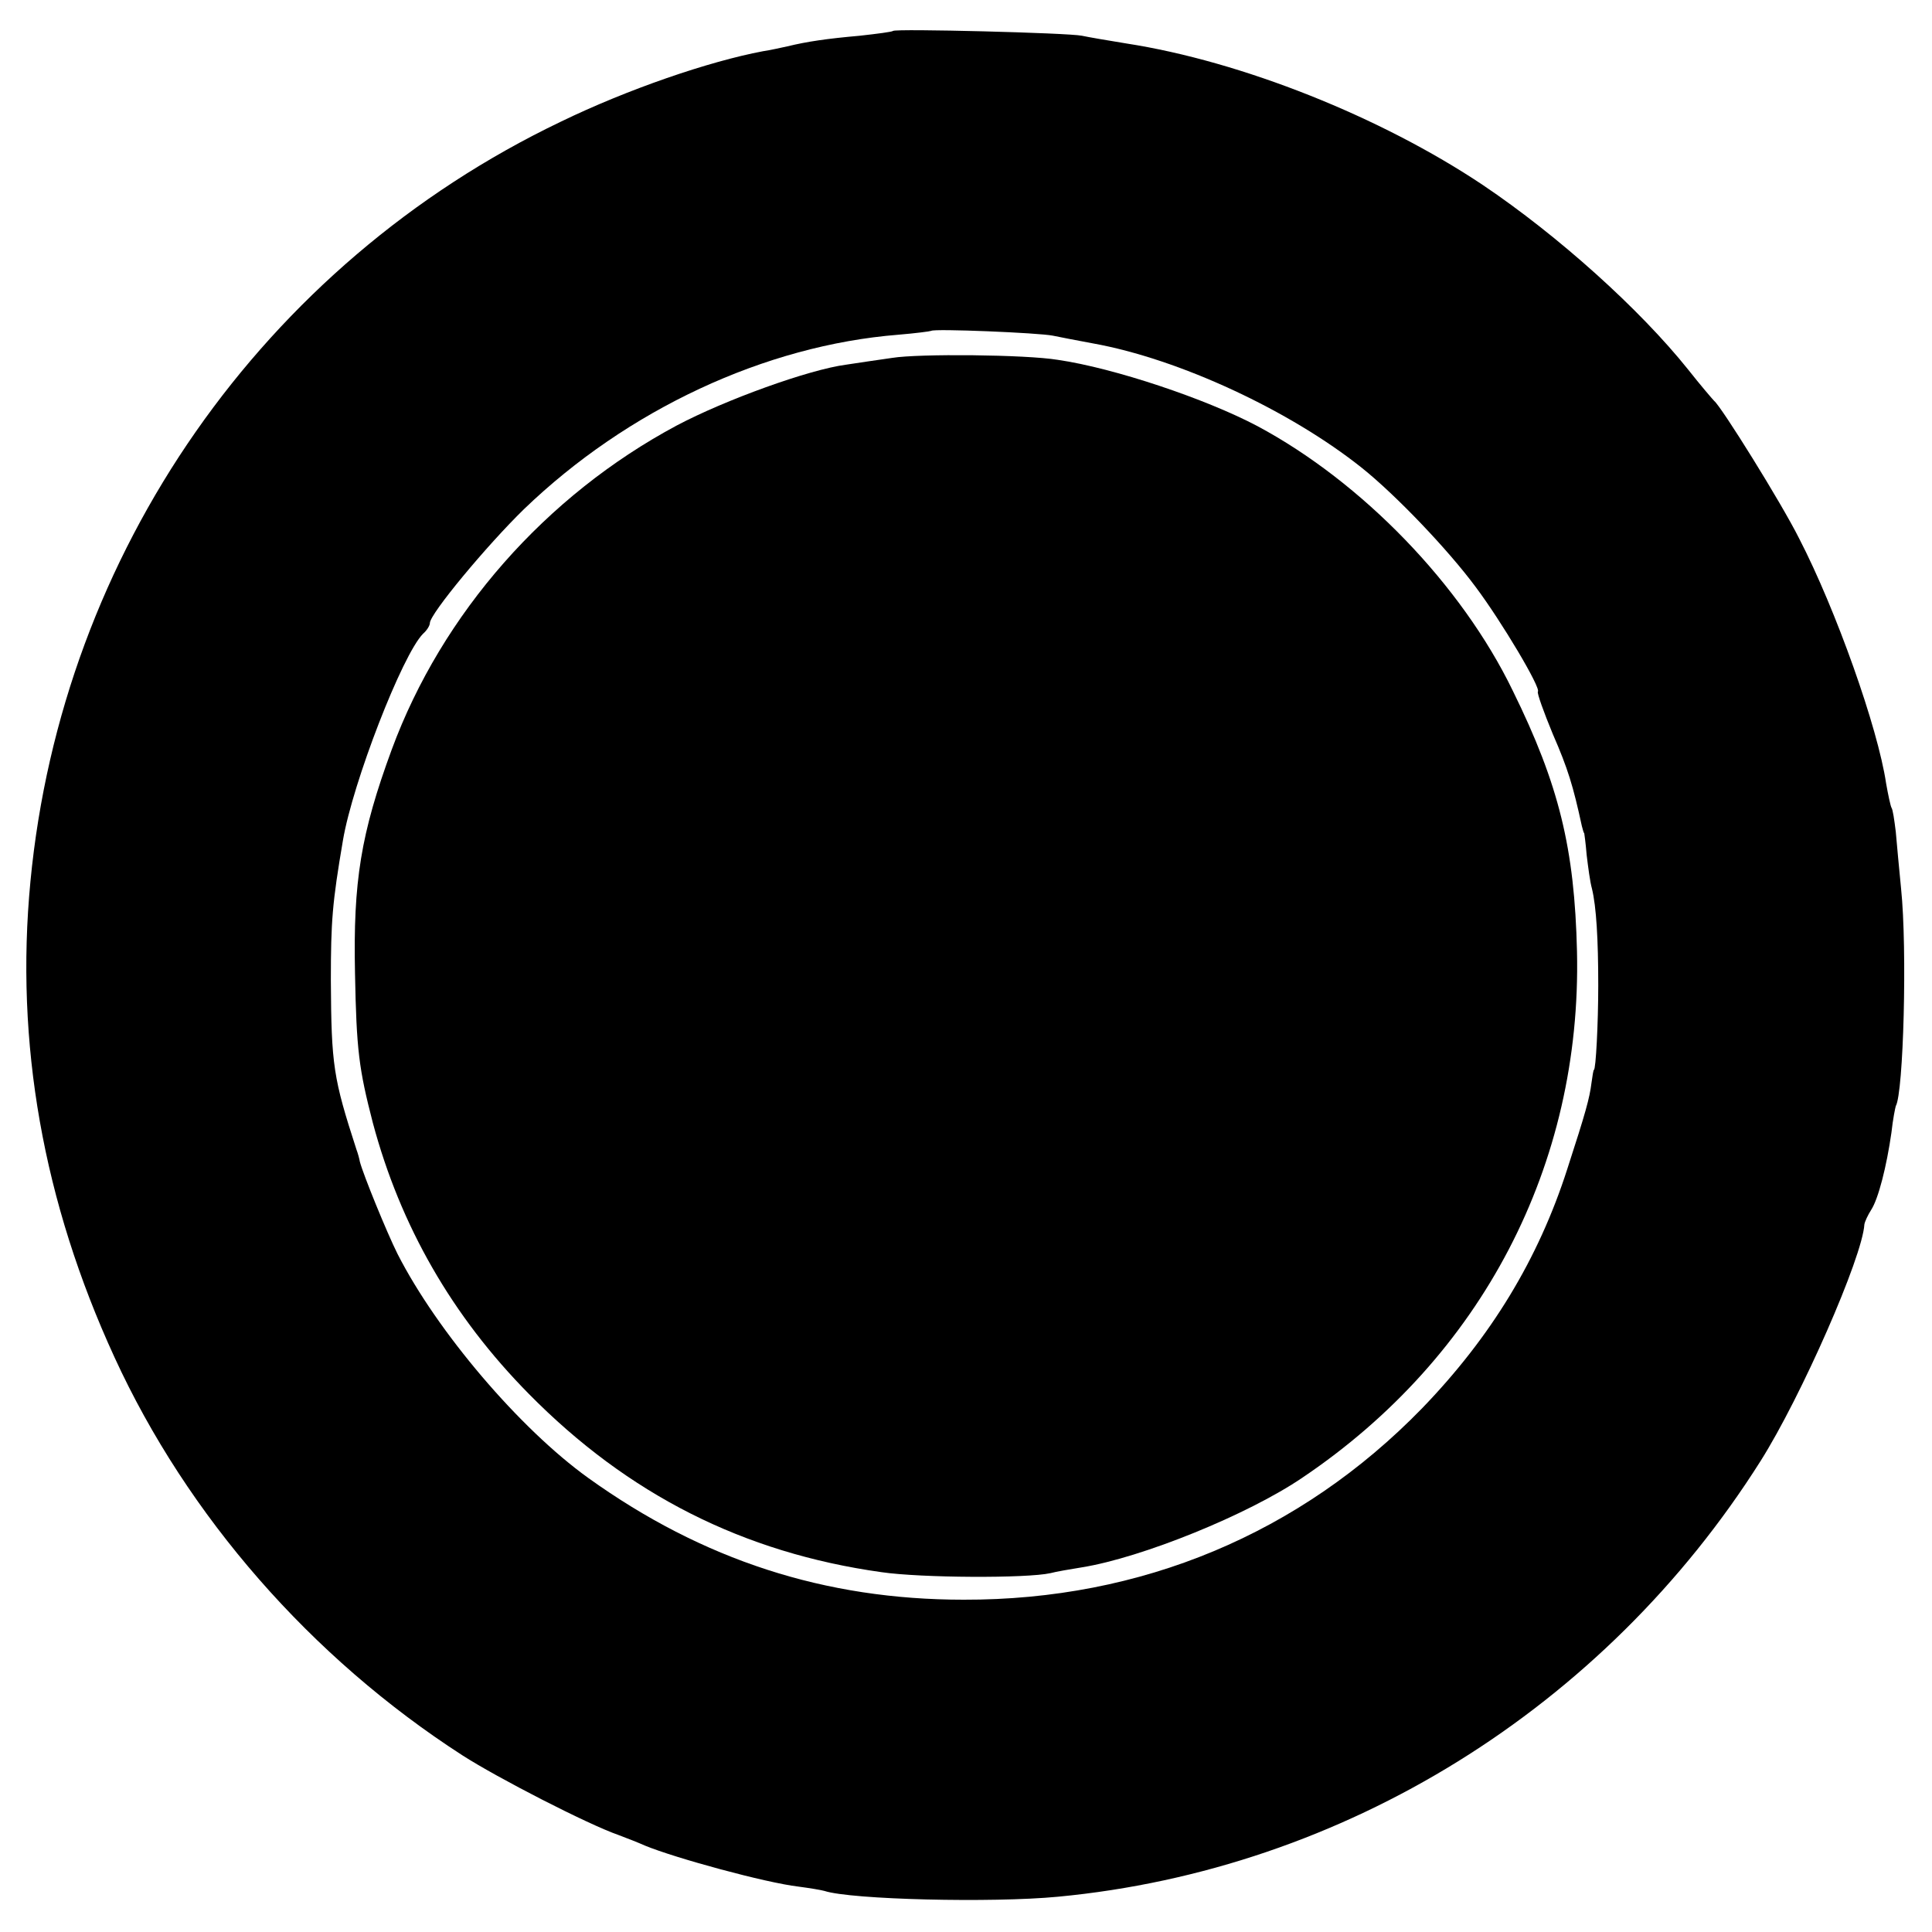
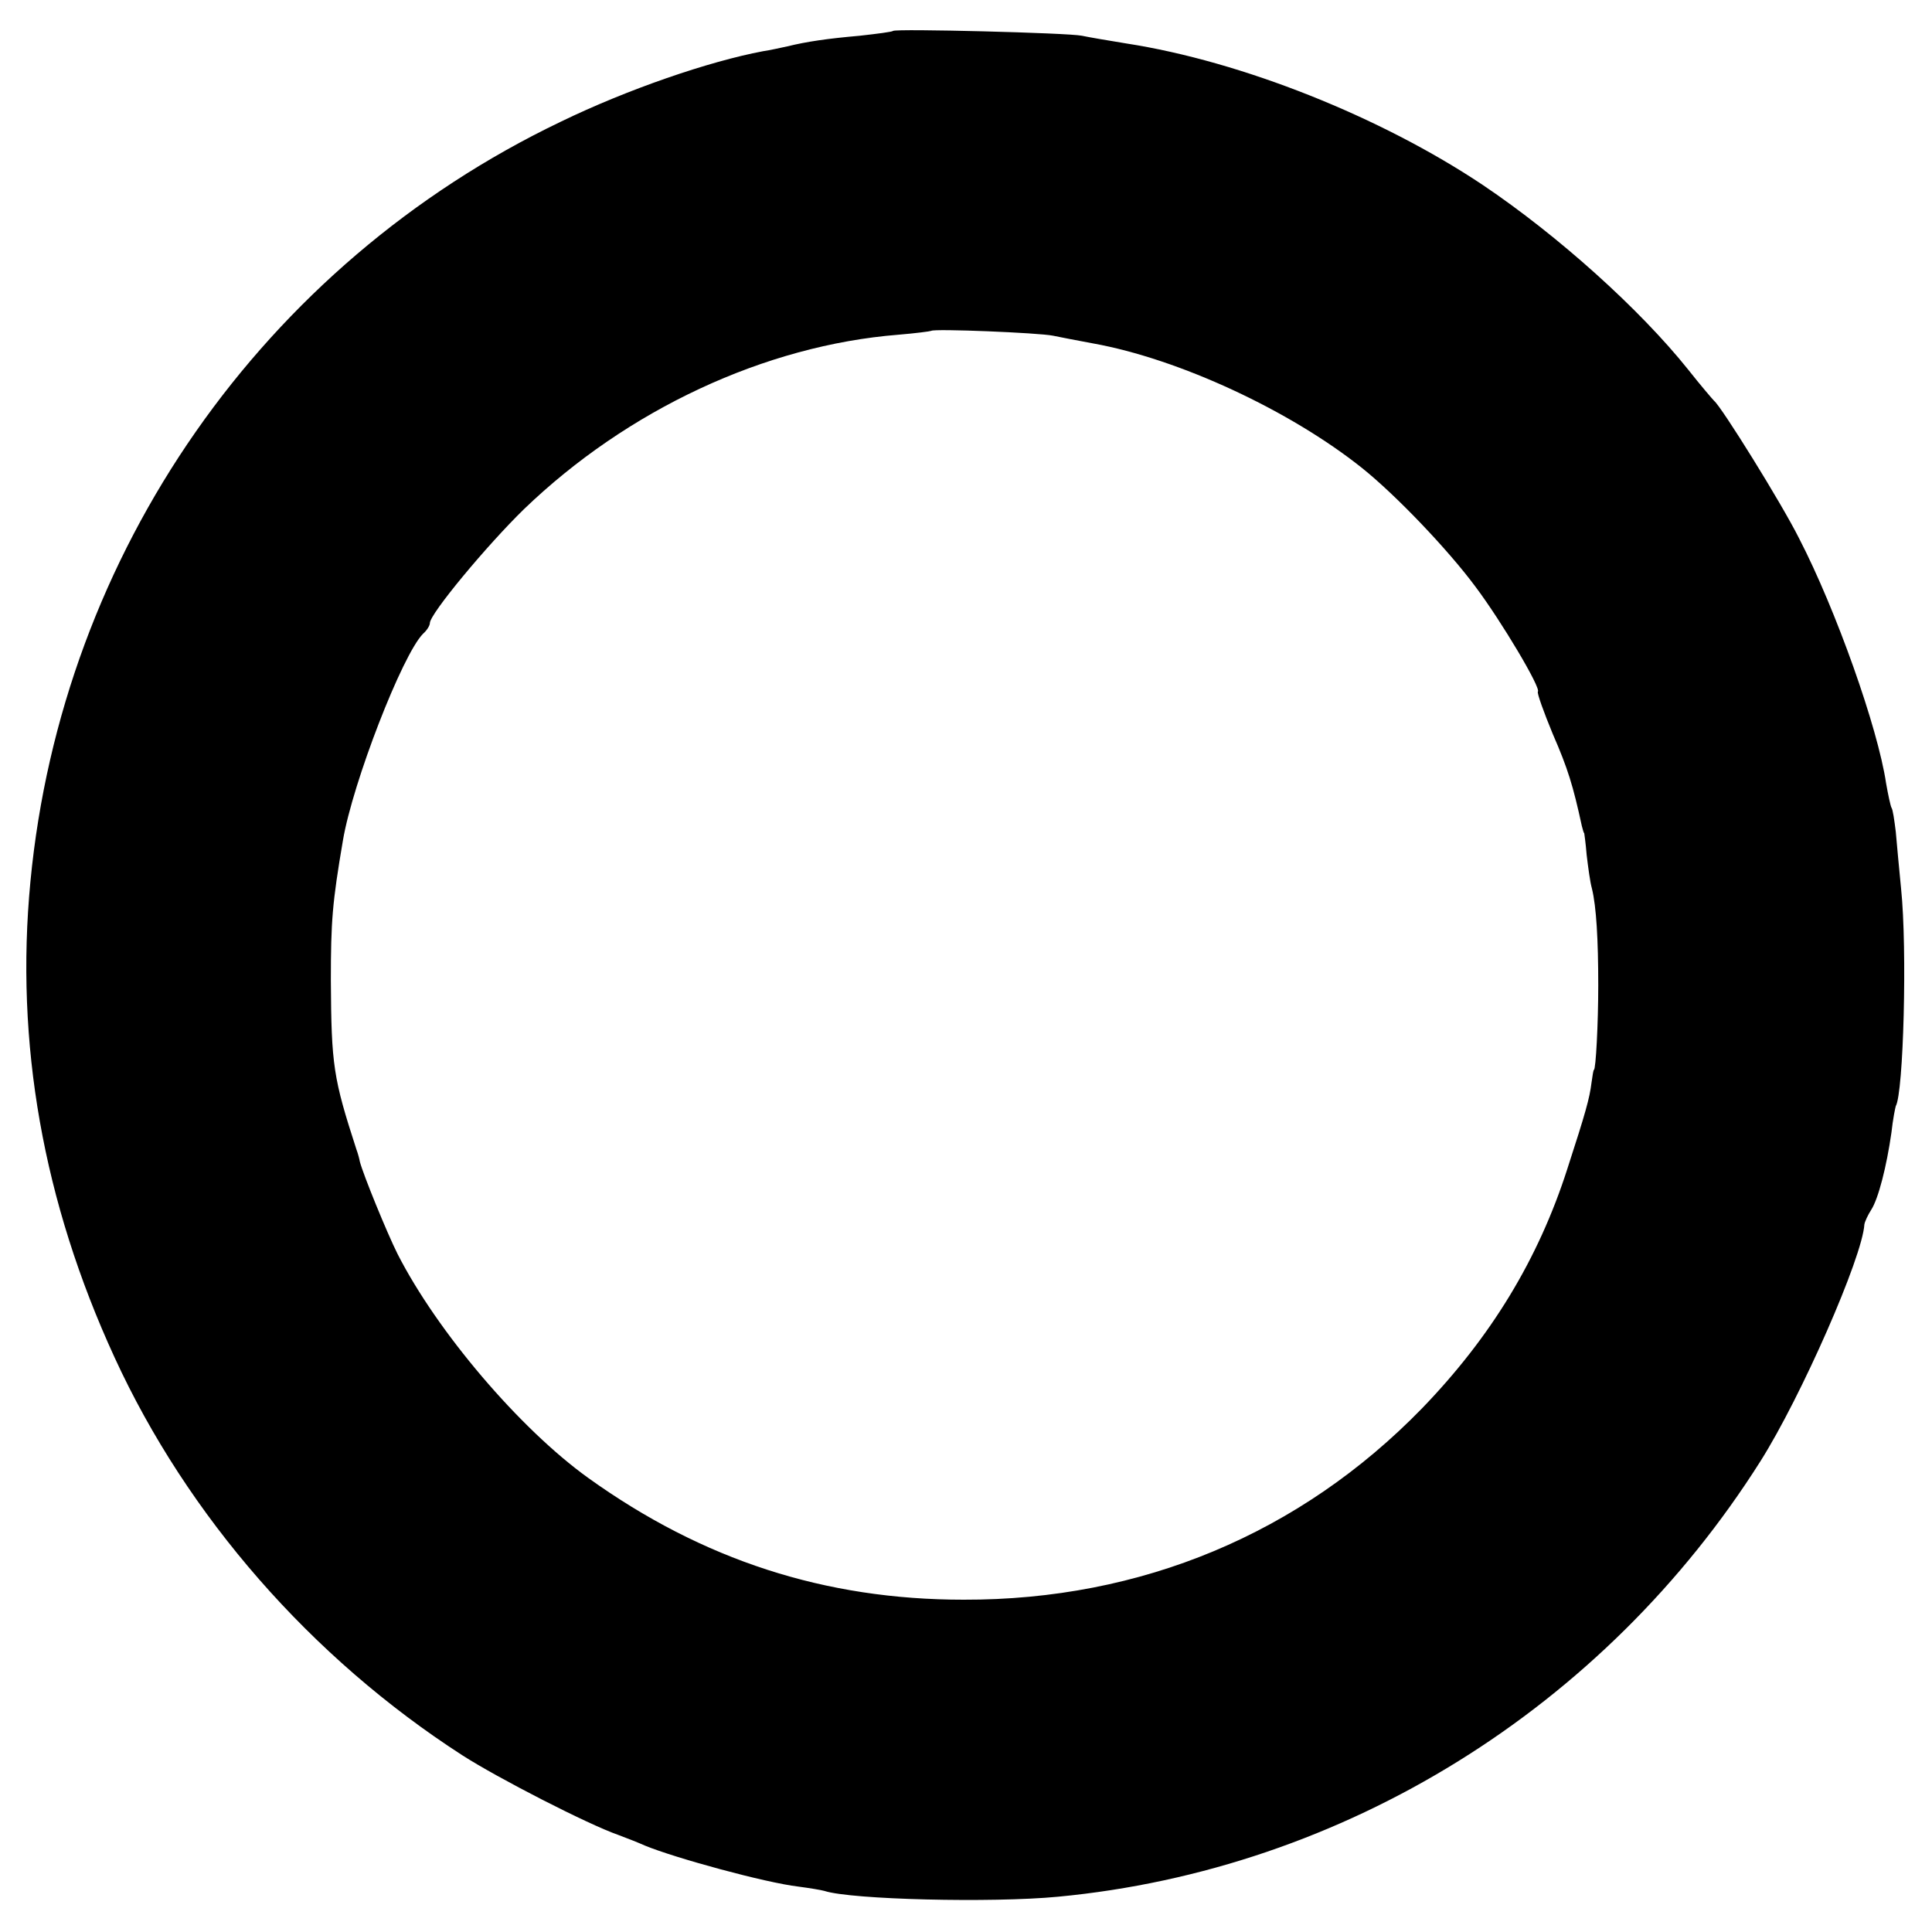
<svg xmlns="http://www.w3.org/2000/svg" version="1.0" width="400pt" height="400pt" viewBox="0 0 400 400" preserveAspectRatio="xMidYMid meet">
  <g transform="translate(0,400) scale(0.1,-0.1)" fill="#000000" stroke="none">
    <path d="M1849 3936 c-2 -2 -33 -6 -69 -10 -68 -6 -109 -12 -150 -22 -14 -3 -36 -8 -50 -10 -112 -21 -281 -79 -419 -146 -616 -295 -1033 -892 -1098 -1573 -32 -334 26 -663 174 -985 151 -329 407 -622 720 -824 73 -47 260 -143 323 -165 19 -7 44 -17 55 -22 63 -26 250 -77 318 -85 23 -3 47 -7 54 -9 55 -18 347 -25 483 -12 593 56 1132 391 1455 902 84 133 211 422 215 490 1 6 7 19 14 30 15 23 32 90 42 160 3 28 8 52 9 55 16 27 24 325 11 450 -4 41 -9 94 -11 118 -3 24 -6 46 -9 50 -2 4 -7 27 -11 50 -17 115 -104 360 -180 507 -37 74 -161 273 -176 285 -3 3 -28 32 -54 65 -100 125 -269 277 -425 382 -211 141 -499 256 -738 293 -37 6 -78 13 -92 16 -28 6 -385 15 -391 10z m331 -631 c14 -3 51 -10 83 -16 178 -32 408 -139 557 -258 70 -56 178 -169 235 -246 54 -72 136 -210 129 -217 -2 -3 12 -42 31 -88 31 -71 42 -107 60 -190 2 -8 4 -15 5 -15 0 0 3 -20 5 -45 3 -25 7 -56 11 -70 9 -37 13 -105 13 -200 0 -79 -5 -175 -9 -175 -1 0 -3 -12 -5 -27 -4 -32 -12 -61 -50 -178 -60 -187 -158 -348 -301 -496 -252 -259 -581 -397 -949 -396 -287 0 -540 82 -777 252 -142 102 -313 303 -395 464 -22 44 -71 164 -78 191 -1 6 -4 17 -7 25 -48 148 -52 174 -53 350 0 123 3 161 25 290 20 119 123 385 166 428 8 7 14 17 14 22 0 19 118 161 195 236 214 206 499 339 775 361 36 3 66 7 68 8 5 5 223 -4 252 -10z" />
-     <path d="M1847 3259 c-27 -4 -70 -10 -95 -14 -77 -10 -251 -73 -351 -126 -271 -145 -486 -389 -590 -671 -64 -174 -80 -273 -76 -463 3 -159 8 -198 37 -310 57 -213 164 -400 323 -561 205 -208 444 -329 730 -369 82 -12 301 -13 350 -2 11 3 40 8 65 12 124 20 344 109 457 186 371 250 578 647 568 1089 -5 213 -37 345 -133 540 -106 219 -312 432 -529 548 -106 56 -296 120 -413 137 -67 11 -288 13 -343 4z" />
  </g>
</svg>